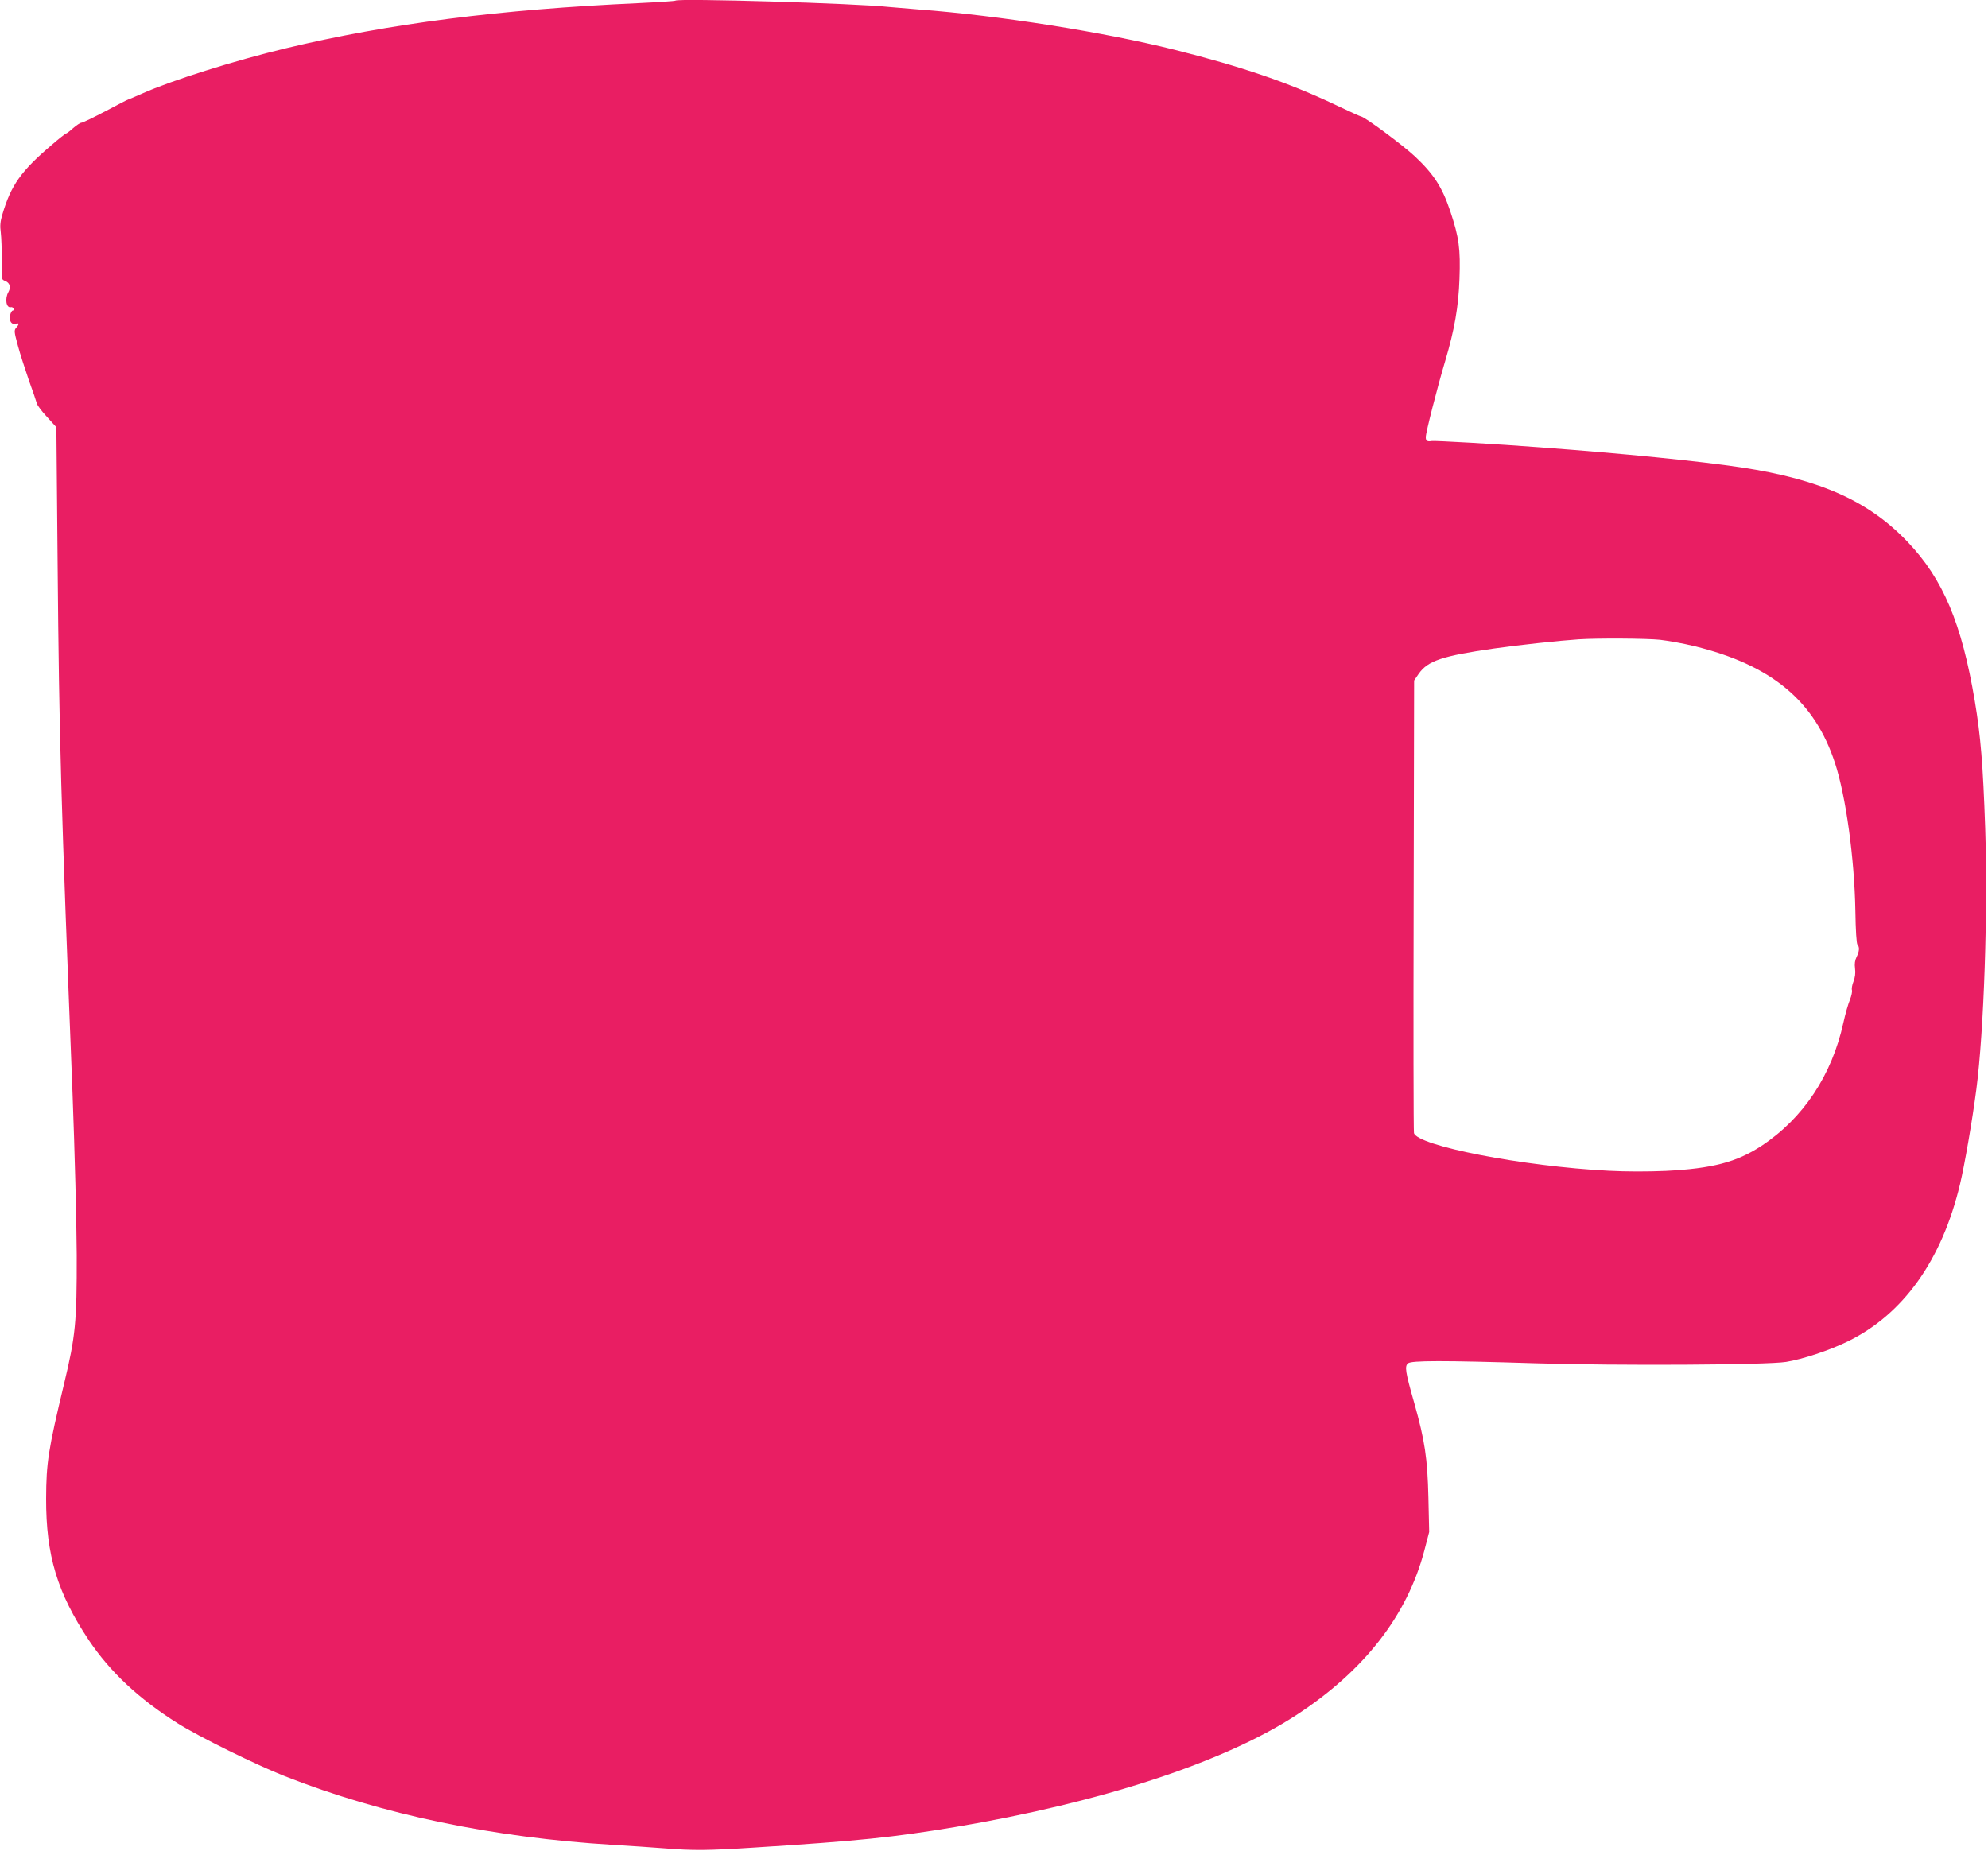
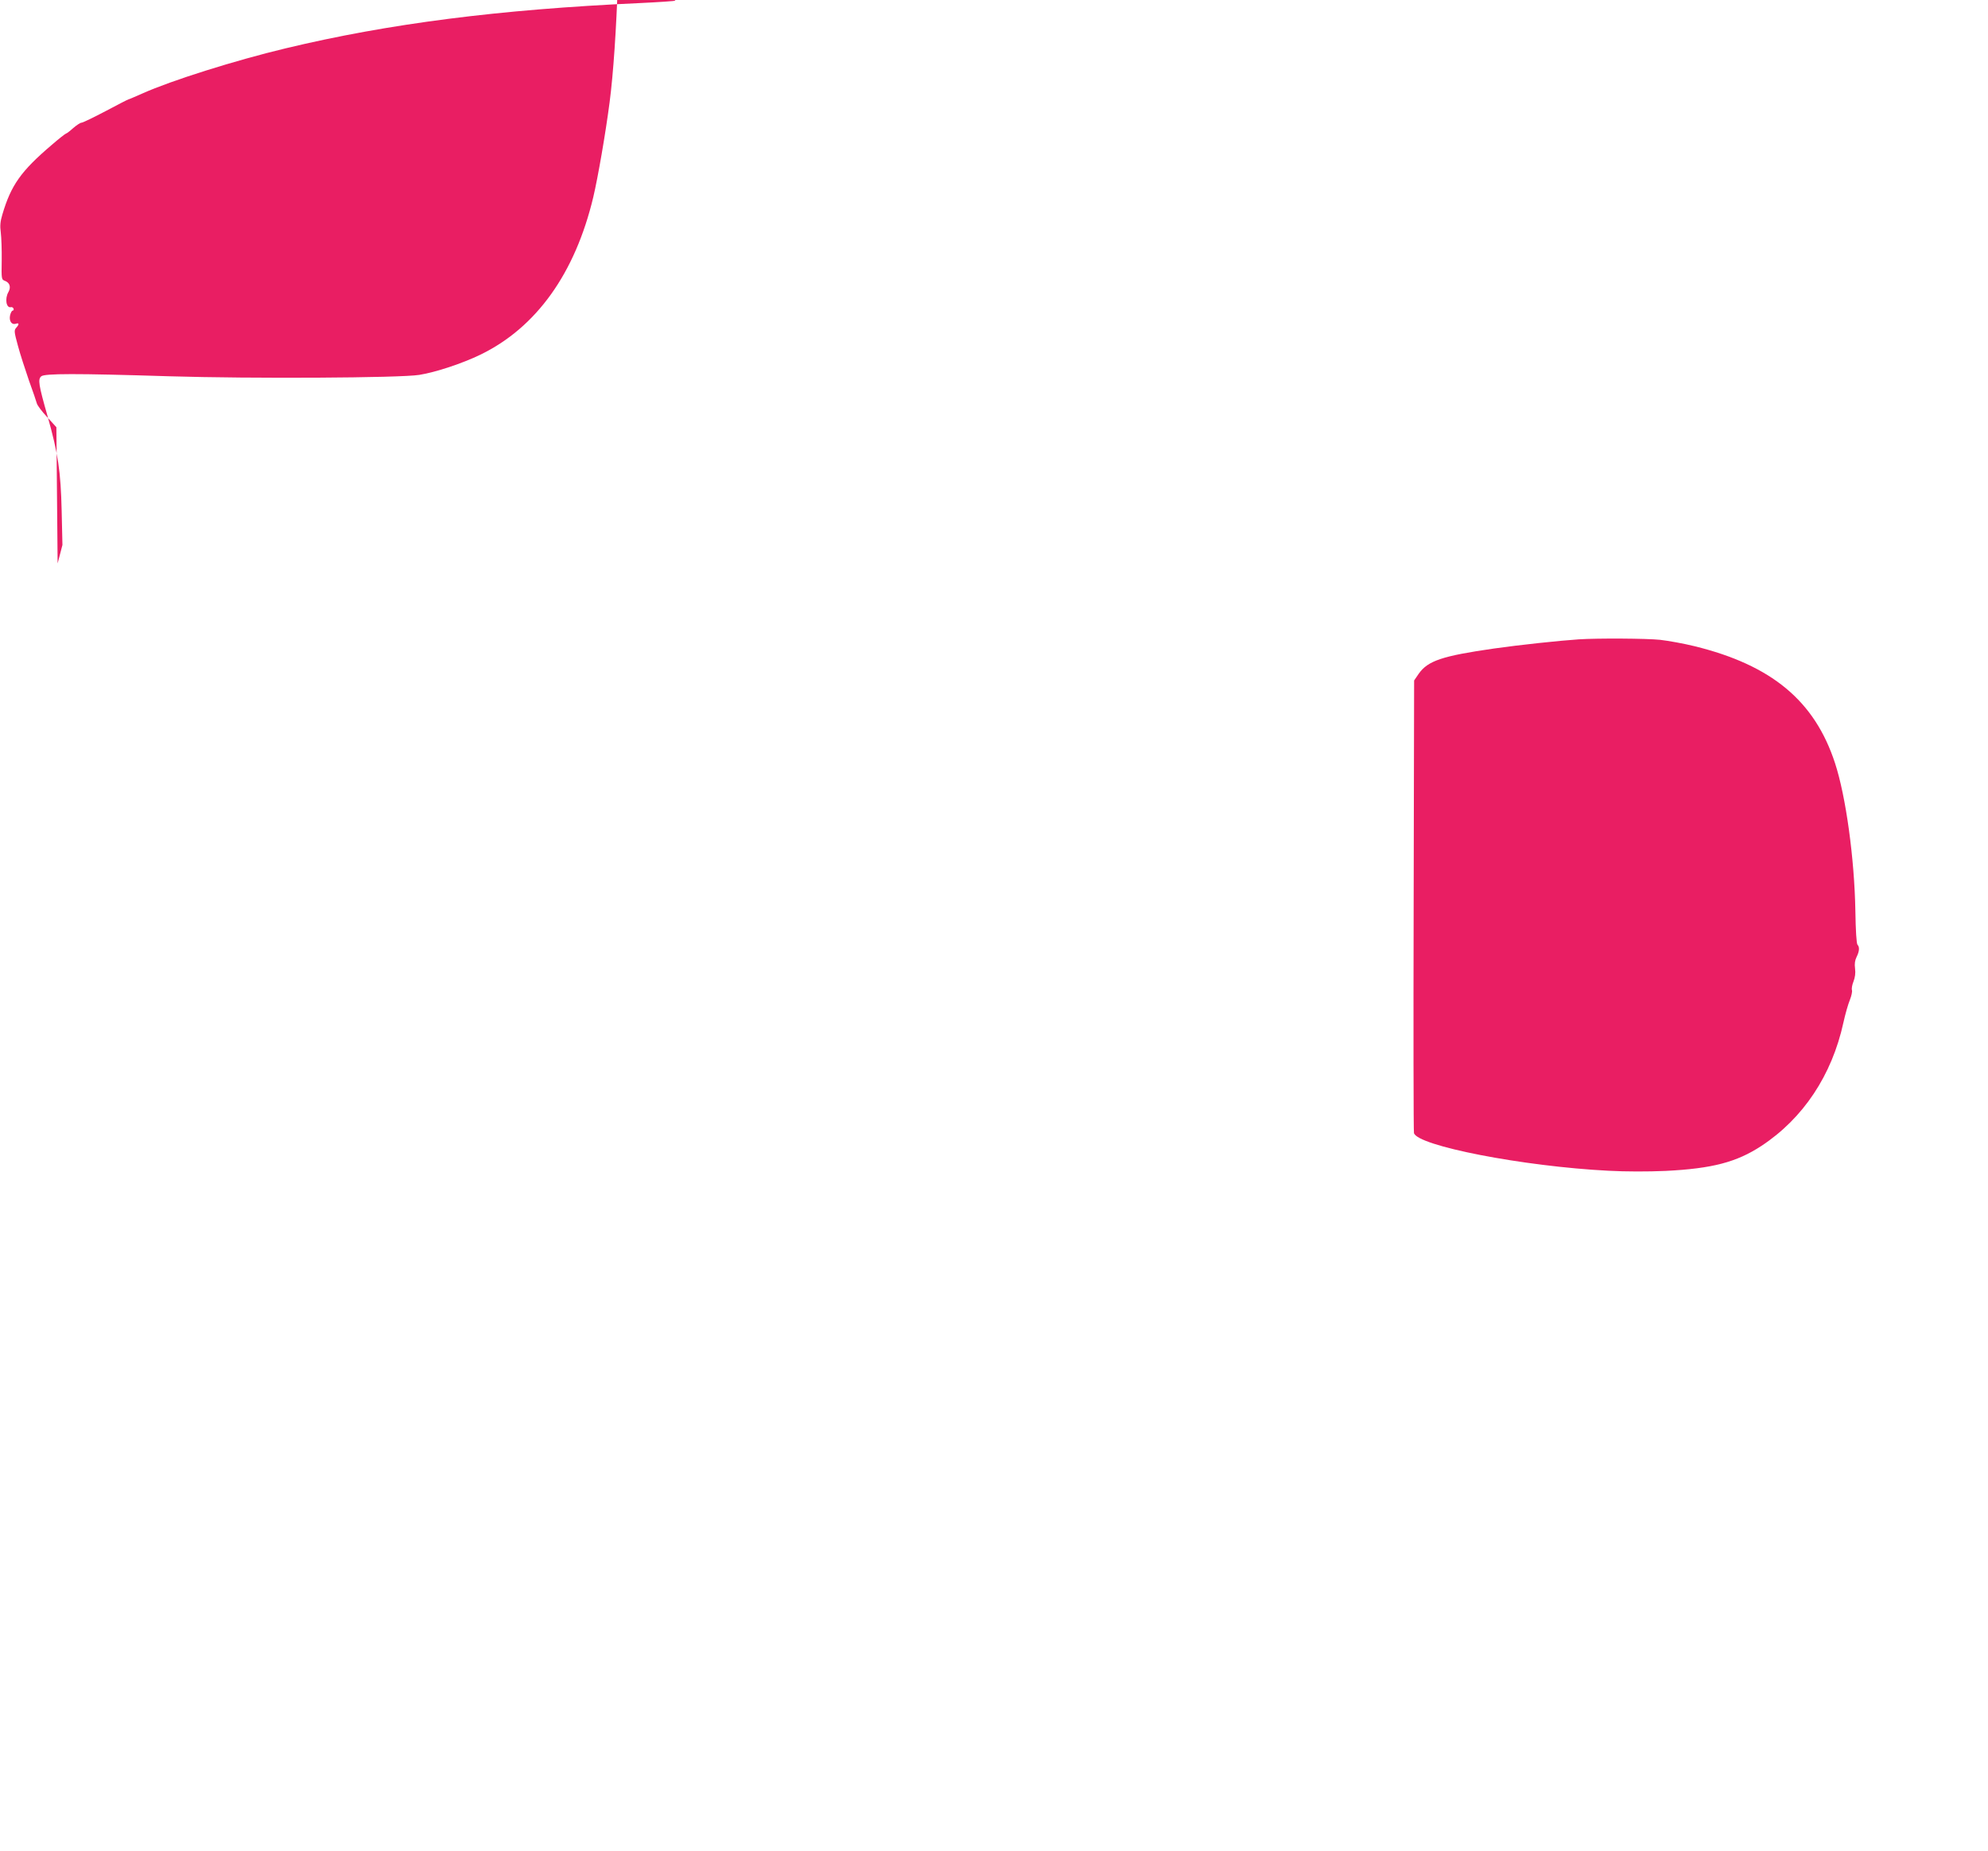
<svg xmlns="http://www.w3.org/2000/svg" version="1.0" width="1280pt" height="1192pt" viewBox="0 0 1280 1192" preserveAspectRatio="xMidYMid meet">
  <g transform="translate(0,1192) scale(0.1,-0.1)" fill="#e91e63" stroke="none">
-     <path d="M4349 11916 c-3 -3 -108 -10 -234 -16 -902 -41 -1612 -132 -2275 -291 -330 -79 -738 -208 -921 -290 -48 -21 -89 -39 -92 -39 -3 0 -69 -34 -146 -75 -78 -41 -148 -75 -156 -75 -8 0 -32 -16 -54 -35 -21 -19 -42 -35 -46 -35 -3 0 -46 -33 -93 -74 -197 -168 -261 -258 -317 -448 -13 -43 -16 -72 -10 -115 4 -32 7 -113 6 -180 -2 -122 -2 -123 22 -132 30 -12 39 -40 21 -72 -24 -42 -14 -104 16 -97 7 2 15 -3 17 -9 3 -7 0 -13 -5 -13 -6 0 -13 -14 -17 -30 -8 -37 10 -63 36 -55 23 8 24 -3 3 -26 -14 -16 -13 -26 11 -114 14 -53 47 -154 71 -224 25 -69 48 -136 51 -148 3 -13 32 -52 66 -88 l60 -66 8 -877 c10 -1139 21 -1508 96 -3412 14 -368 26 -833 27 -1040 1 -435 -8 -525 -81 -829 -103 -430 -115 -509 -116 -741 -1 -366 72 -607 275 -912 137 -204 321 -377 572 -535 136 -86 507 -269 691 -341 627 -247 1338 -395 2115 -442 102 -6 248 -16 325 -22 189 -15 274 -15 585 5 674 43 886 65 1290 132 940 158 1730 417 2195 720 438 285 716 642 826 1061 l31 119 -5 220 c-6 256 -23 368 -91 610 -58 203 -63 237 -40 256 22 18 219 19 824 0 527 -16 1487 -11 1610 9 106 17 278 74 395 131 359 175 608 523 725 1014 30 127 79 410 105 610 49 375 75 1145 57 1683 -14 407 -29 591 -67 818 -84 500 -204 785 -433 1025 -249 262 -562 402 -1069 479 -272 41 -765 90 -1293 129 -285 22 -677 44 -701 41 -30 -5 -39 1 -39 25 0 29 73 316 125 490 60 202 86 351 92 530 7 193 -3 266 -59 434 -52 155 -105 238 -228 354 -77 72 -326 257 -347 257 -4 0 -77 33 -163 74 -303 144 -602 246 -1035 355 -460 115 -1131 221 -1650 260 -77 6 -162 14 -190 16 -221 24 -1359 57 -1376 41z m6339 -4116 c53 -6 153 -24 222 -41 497 -122 774 -352 905 -753 70 -214 125 -613 131 -950 2 -128 7 -213 14 -220 14 -14 12 -42 -6 -78 -11 -22 -14 -45 -10 -75 4 -29 0 -57 -10 -83 -9 -22 -13 -47 -10 -56 3 -8 -3 -37 -13 -62 -11 -26 -30 -92 -42 -147 -74 -339 -259 -617 -528 -794 -160 -105 -317 -146 -617 -161 -114 -5 -255 -5 -367 1 -551 28 -1232 161 -1253 243 -3 12 -4 672 -2 1468 l3 1446 30 44 c59 83 150 114 485 162 161 23 423 51 545 59 124 8 435 6 523 -3z" />
+     <path d="M4349 11916 c-3 -3 -108 -10 -234 -16 -902 -41 -1612 -132 -2275 -291 -330 -79 -738 -208 -921 -290 -48 -21 -89 -39 -92 -39 -3 0 -69 -34 -146 -75 -78 -41 -148 -75 -156 -75 -8 0 -32 -16 -54 -35 -21 -19 -42 -35 -46 -35 -3 0 -46 -33 -93 -74 -197 -168 -261 -258 -317 -448 -13 -43 -16 -72 -10 -115 4 -32 7 -113 6 -180 -2 -122 -2 -123 22 -132 30 -12 39 -40 21 -72 -24 -42 -14 -104 16 -97 7 2 15 -3 17 -9 3 -7 0 -13 -5 -13 -6 0 -13 -14 -17 -30 -8 -37 10 -63 36 -55 23 8 24 -3 3 -26 -14 -16 -13 -26 11 -114 14 -53 47 -154 71 -224 25 -69 48 -136 51 -148 3 -13 32 -52 66 -88 l60 -66 8 -877 l31 119 -5 220 c-6 256 -23 368 -91 610 -58 203 -63 237 -40 256 22 18 219 19 824 0 527 -16 1487 -11 1610 9 106 17 278 74 395 131 359 175 608 523 725 1014 30 127 79 410 105 610 49 375 75 1145 57 1683 -14 407 -29 591 -67 818 -84 500 -204 785 -433 1025 -249 262 -562 402 -1069 479 -272 41 -765 90 -1293 129 -285 22 -677 44 -701 41 -30 -5 -39 1 -39 25 0 29 73 316 125 490 60 202 86 351 92 530 7 193 -3 266 -59 434 -52 155 -105 238 -228 354 -77 72 -326 257 -347 257 -4 0 -77 33 -163 74 -303 144 -602 246 -1035 355 -460 115 -1131 221 -1650 260 -77 6 -162 14 -190 16 -221 24 -1359 57 -1376 41z m6339 -4116 c53 -6 153 -24 222 -41 497 -122 774 -352 905 -753 70 -214 125 -613 131 -950 2 -128 7 -213 14 -220 14 -14 12 -42 -6 -78 -11 -22 -14 -45 -10 -75 4 -29 0 -57 -10 -83 -9 -22 -13 -47 -10 -56 3 -8 -3 -37 -13 -62 -11 -26 -30 -92 -42 -147 -74 -339 -259 -617 -528 -794 -160 -105 -317 -146 -617 -161 -114 -5 -255 -5 -367 1 -551 28 -1232 161 -1253 243 -3 12 -4 672 -2 1468 l3 1446 30 44 c59 83 150 114 485 162 161 23 423 51 545 59 124 8 435 6 523 -3z" />
  </g>
</svg>